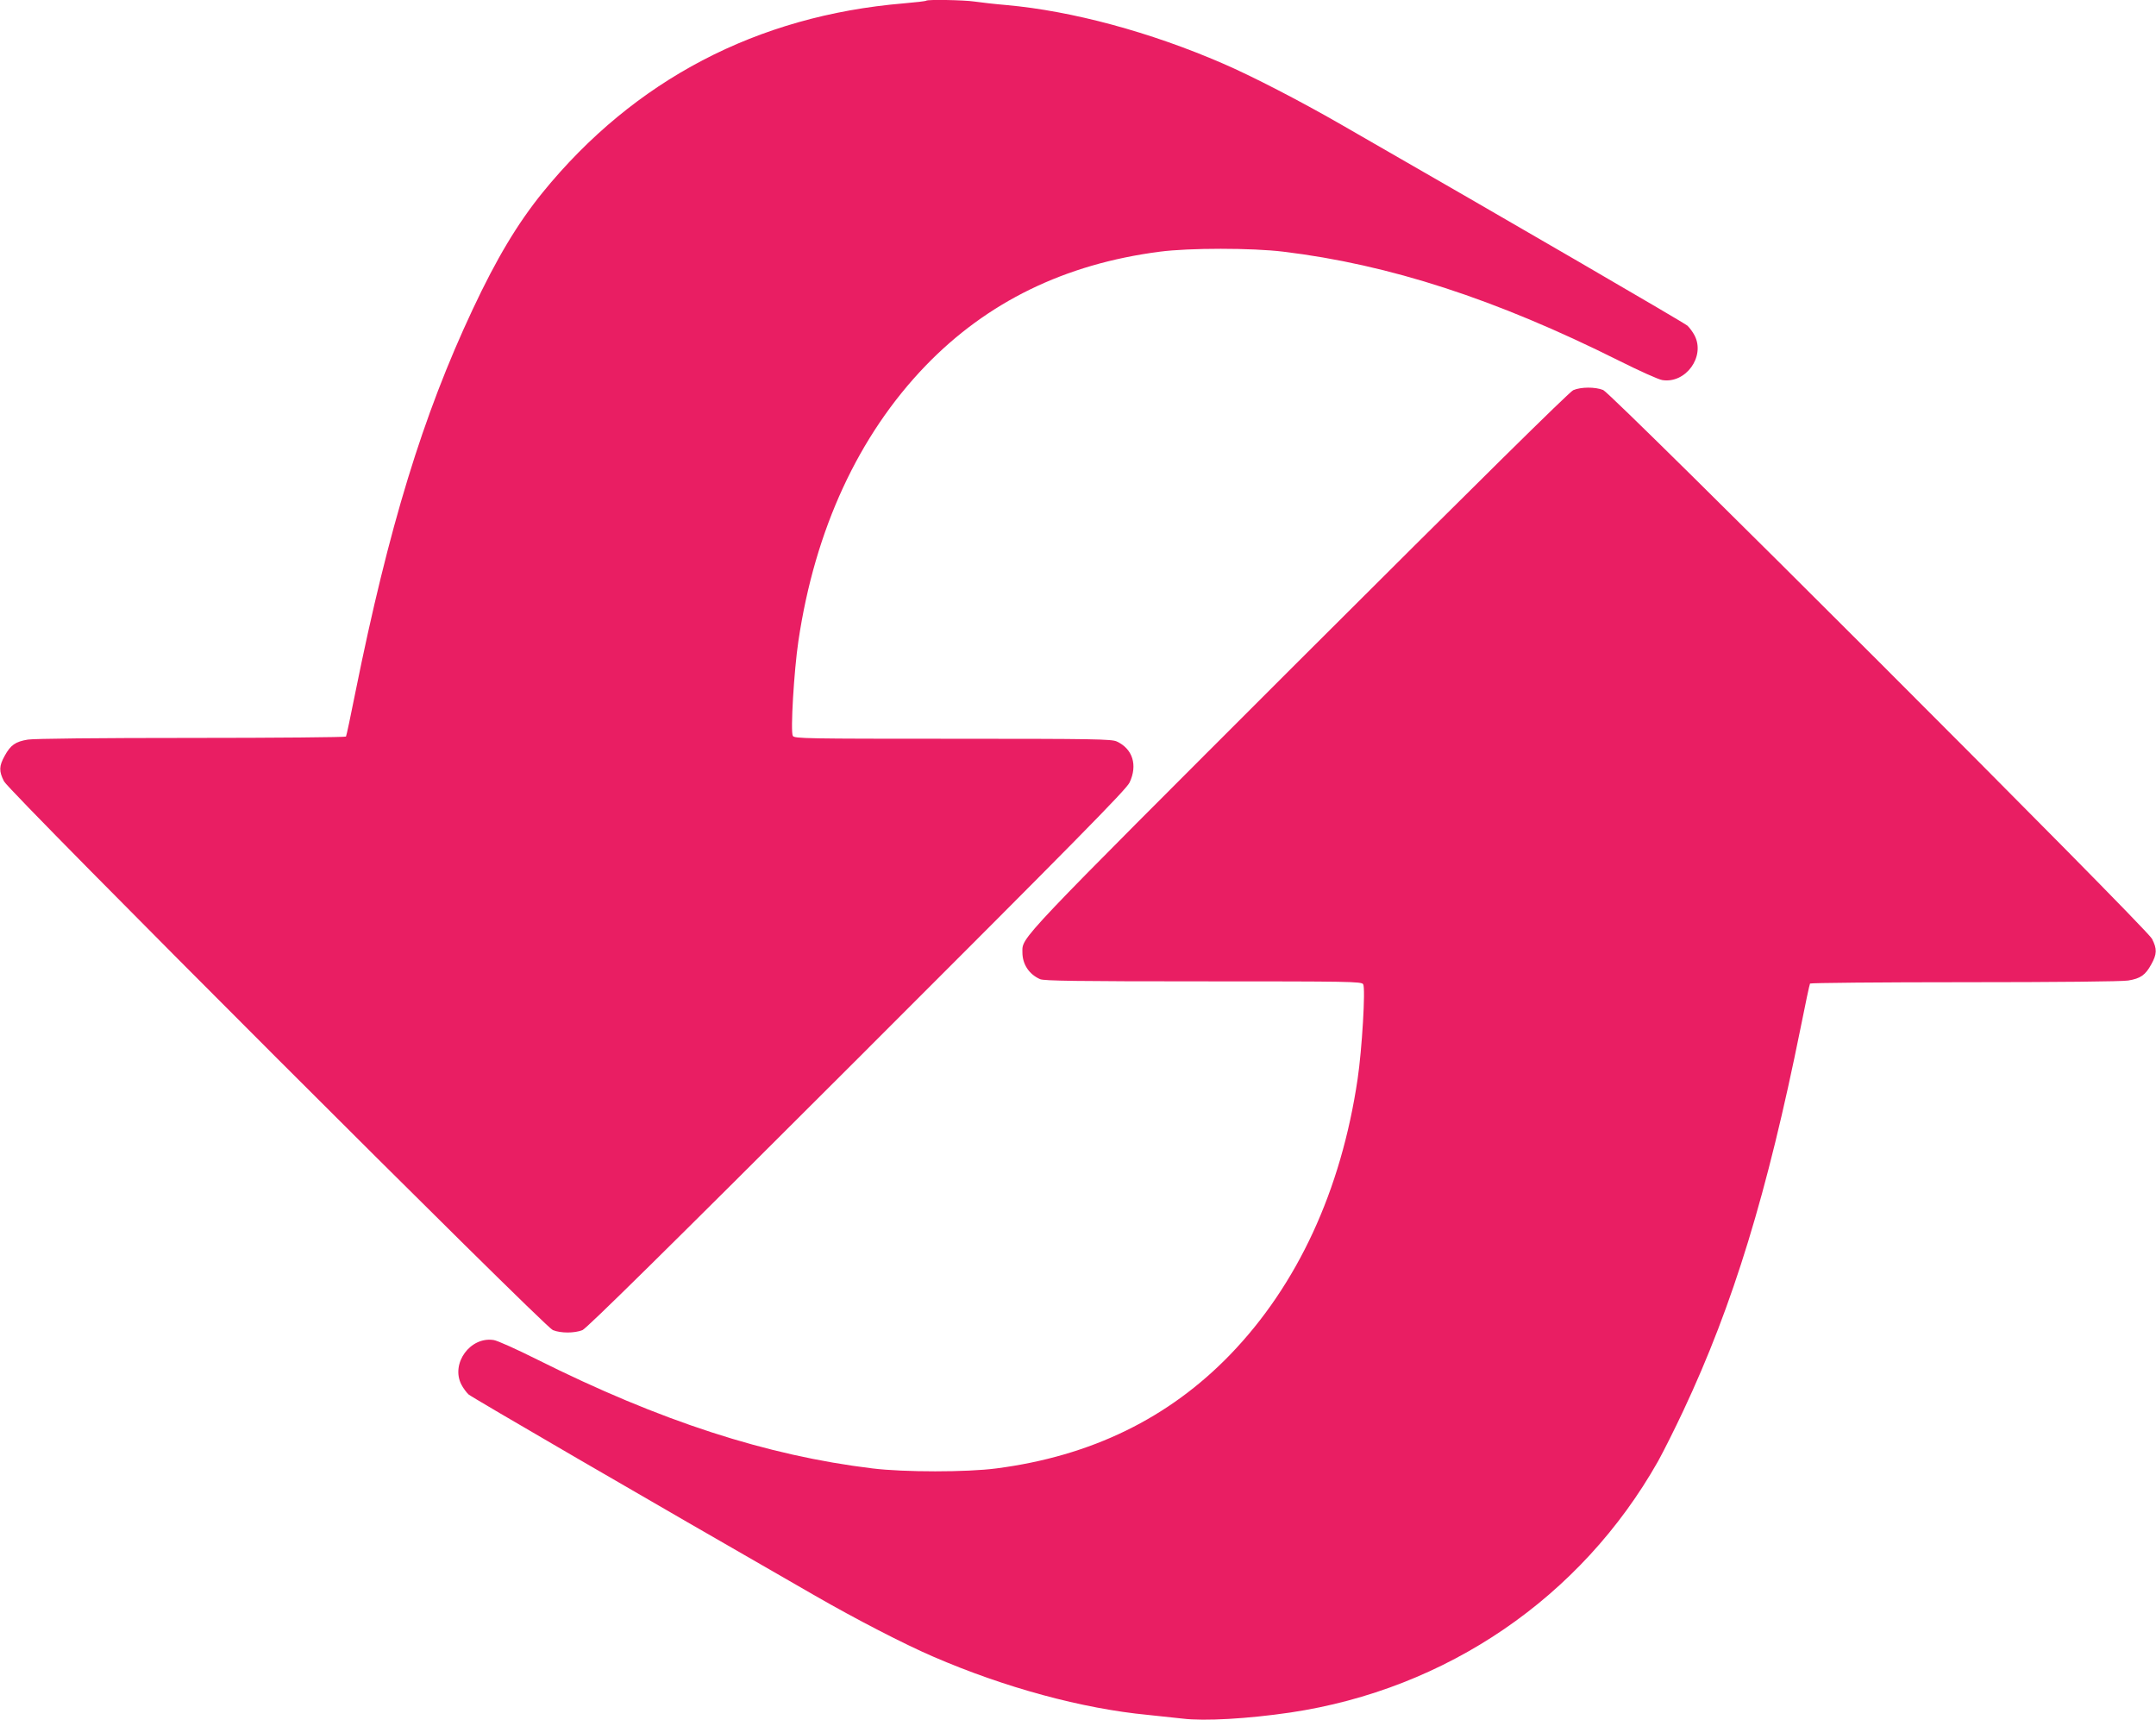
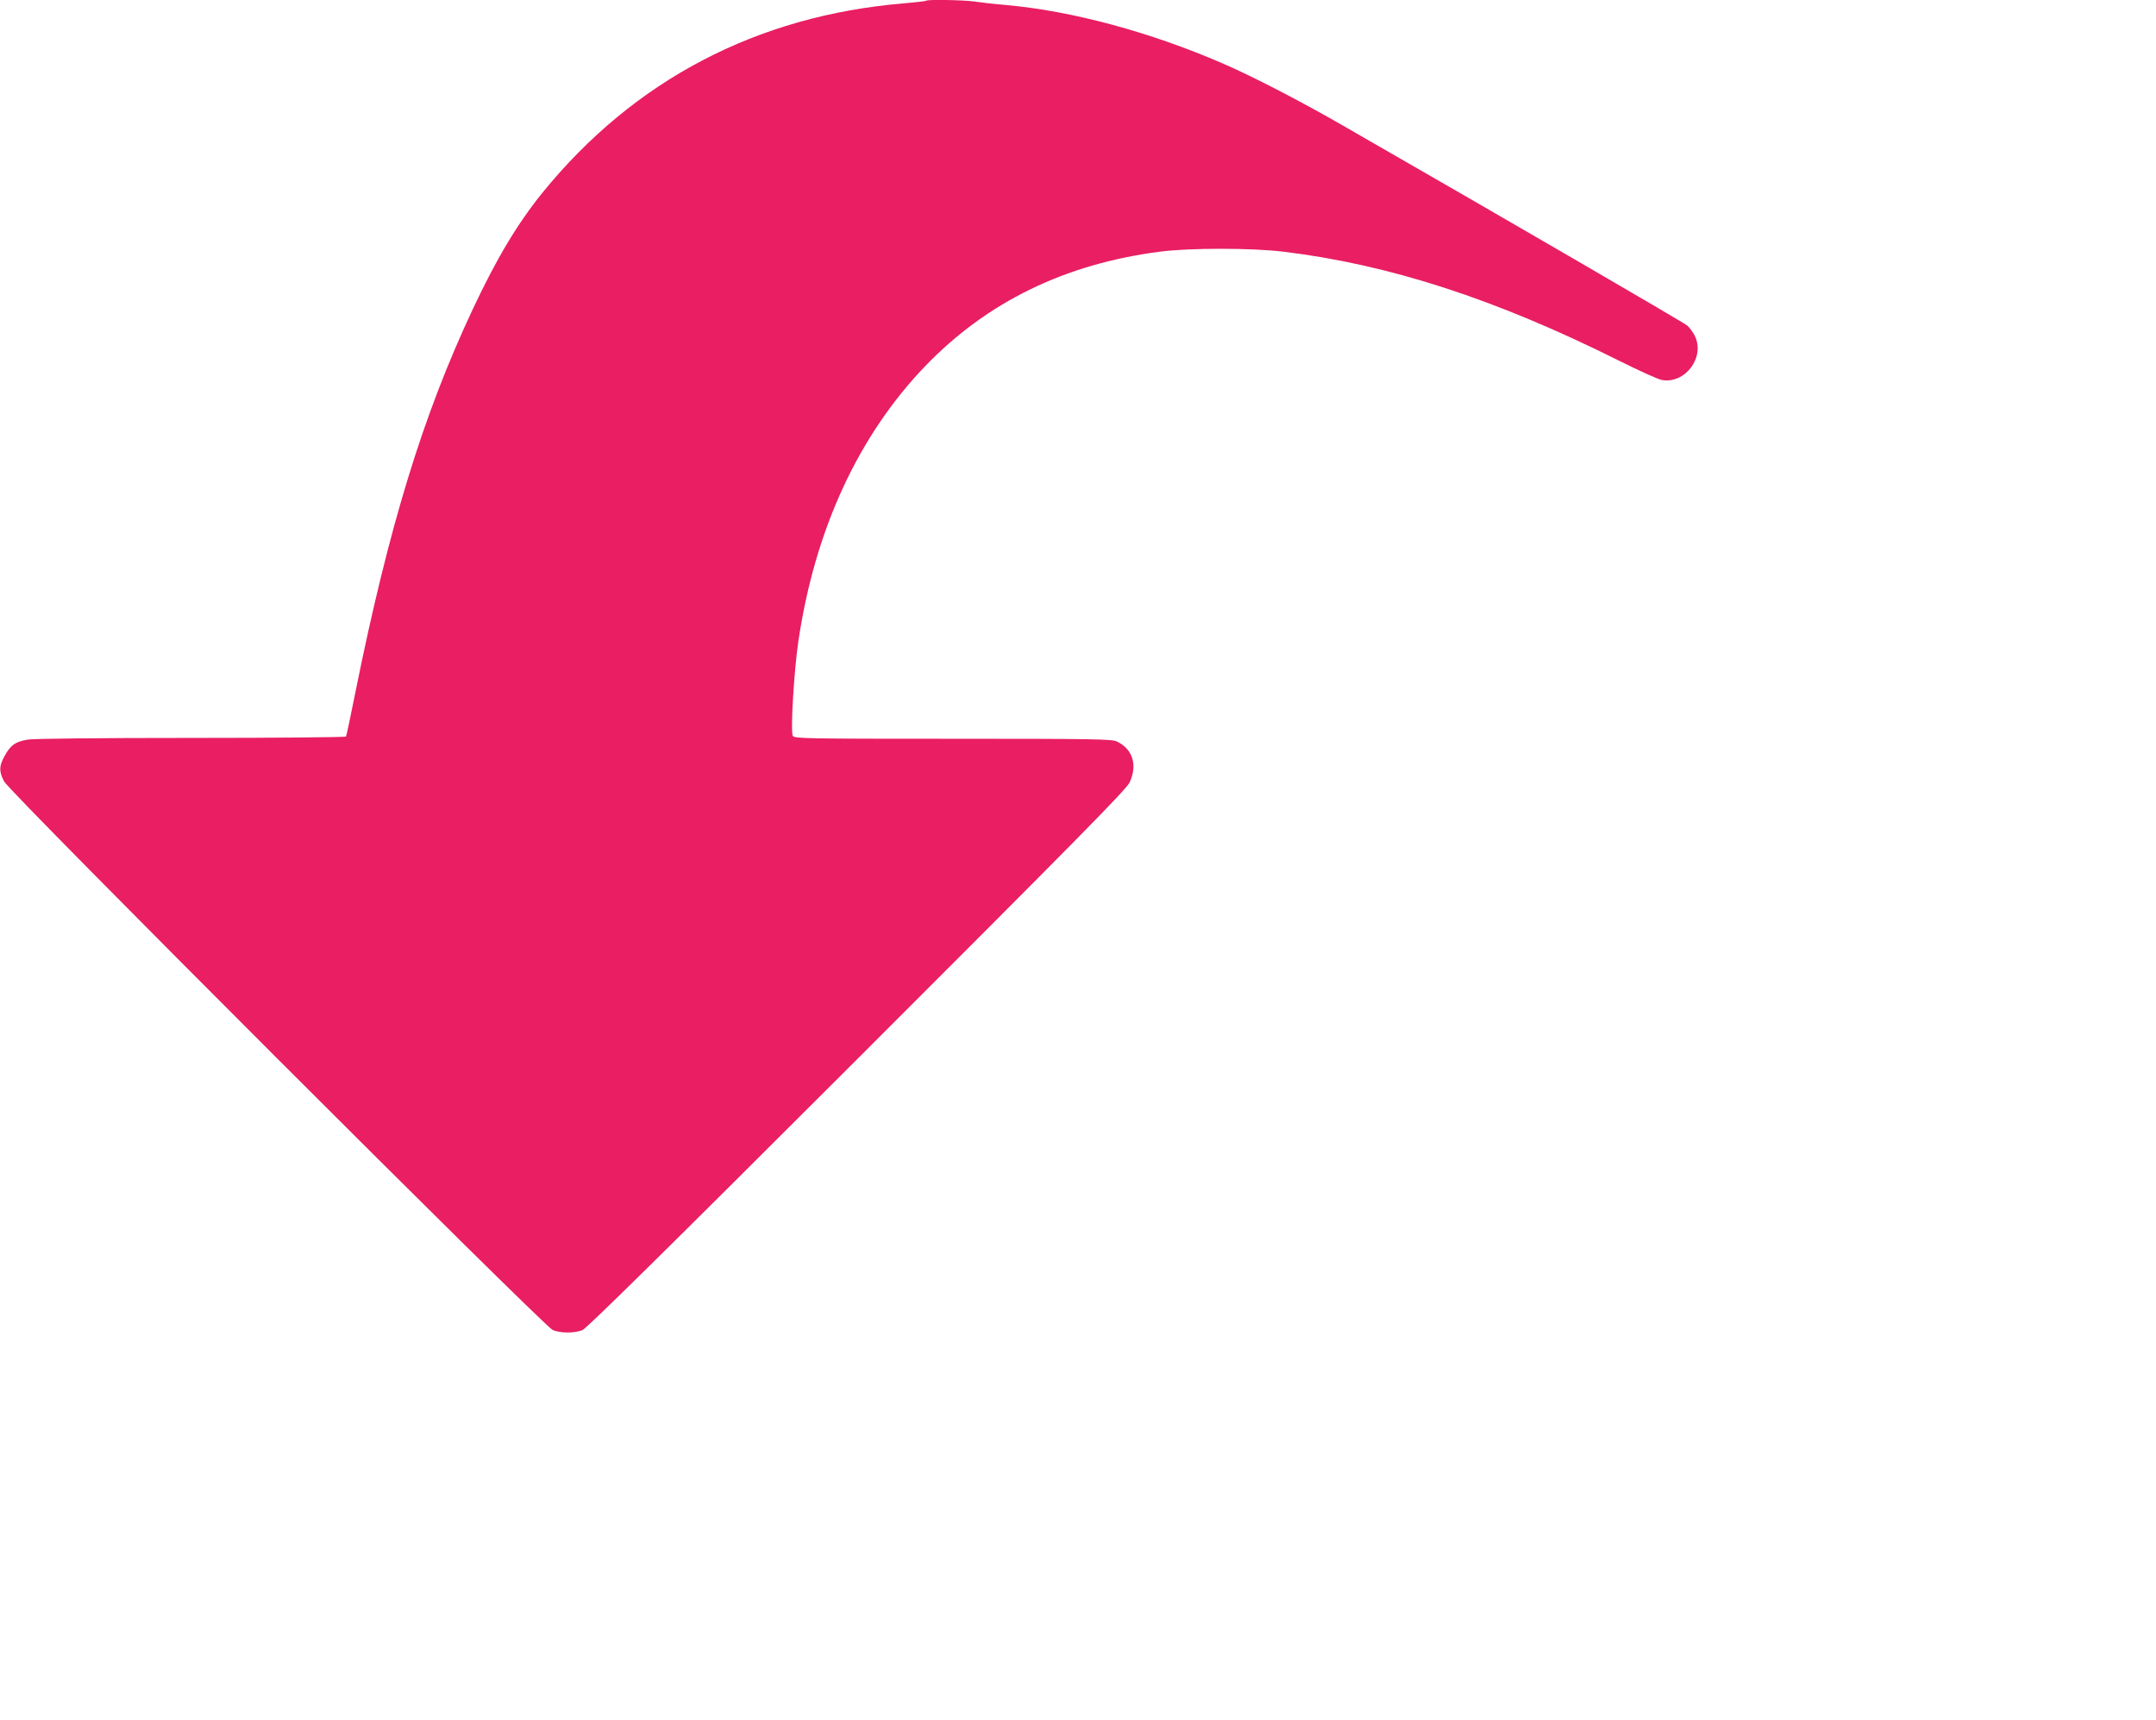
<svg xmlns="http://www.w3.org/2000/svg" version="1.0" width="1280pt" height="1021pt" viewBox="0 0 1280 1021" preserveAspectRatio="xMidYMid meet">
  <g transform="translate(0,1021) scale(0.1,-0.1)" fill="#e91e63" stroke="none">
-     <path d="M5499 10206 c-3 -3 -63 -10 -134 -16 -871 -73 -1600 -455 -2143 -1122 -149 -184 -274 -392 -416 -695 -296 -630 -498 -1291 -696 -2272 -28 -140 -53 -259 -56 -263 -3 -4 -416 -8 -917 -8 -549 0 -936 -4 -972 -10 -73 -12 -102 -32 -137 -96 -34 -61 -35 -92 -4 -152 34 -66 3204 -3234 3258 -3257 48 -19 128 -19 176 0 26 11 496 474 1631 1608 1293 1292 1598 1601 1617 1642 49 103 19 200 -76 244 -31 14 -129 16 -974 16 -869 0 -940 1 -949 17 -15 23 7 389 33 563 98 662 357 1221 755 1634 366 379 827 604 1390 677 174 23 548 23 735 0 628 -76 1260 -281 1992 -647 120 -60 235 -112 257 -115 139 -22 256 139 192 264 -10 20 -30 47 -43 59 -19 17 -1018 598 -2058 1195 -240 138 -528 287 -700 361 -431 187 -895 312 -1285 347 -71 6 -157 16 -191 21 -61 9 -277 13 -285 5z" />
-     <path d="M9340 7894 c-23 -10 -582 -562 -1629 -1607 -1689 -1688 -1641 -1637 -1641 -1730 0 -70 39 -130 105 -159 24 -10 214 -13 969 -13 869 0 940 -1 949 -17 15 -23 -7 -389 -33 -563 -98 -662 -357 -1221 -755 -1634 -366 -379 -827 -604 -1390 -677 -174 -23 -548 -23 -735 0 -628 76 -1260 281 -1992 647 -120 60 -235 112 -257 115 -139 22 -256 -139 -192 -264 10 -20 30 -47 43 -59 19 -17 1018 -598 2058 -1195 240 -138 528 -287 700 -361 425 -184 886 -309 1275 -346 61 -6 153 -16 206 -22 130 -16 386 -1 639 36 928 138 1727 683 2184 1492 31 56 99 191 150 300 296 630 498 1291 696 2272 28 140 53 259 56 263 3 4 416 8 917 8 549 0 936 4 972 10 73 12 102 32 137 96 34 61 35 92 4 152 -34 66 -3204 3234 -3258 3257 -47 19 -132 19 -178 -1z" />
+     <path d="M5499 10206 c-3 -3 -63 -10 -134 -16 -871 -73 -1600 -455 -2143 -1122 -149 -184 -274 -392 -416 -695 -296 -630 -498 -1291 -696 -2272 -28 -140 -53 -259 -56 -263 -3 -4 -416 -8 -917 -8 -549 0 -936 -4 -972 -10 -73 -12 -102 -32 -137 -96 -34 -61 -35 -92 -4 -152 34 -66 3204 -3234 3258 -3257 48 -19 128 -19 176 0 26 11 496 474 1631 1608 1293 1292 1598 1601 1617 1642 49 103 19 200 -76 244 -31 14 -129 16 -974 16 -869 0 -940 1 -949 17 -15 23 7 389 33 563 98 662 357 1221 755 1634 366 379 827 604 1390 677 174 23 548 23 735 0 628 -76 1260 -281 1992 -647 120 -60 235 -112 257 -115 139 -22 256 139 192 264 -10 20 -30 47 -43 59 -19 17 -1018 598 -2058 1195 -240 138 -528 287 -700 361 -431 187 -895 312 -1285 347 -71 6 -157 16 -191 21 -61 9 -277 13 -285 5" />
  </g>
</svg>